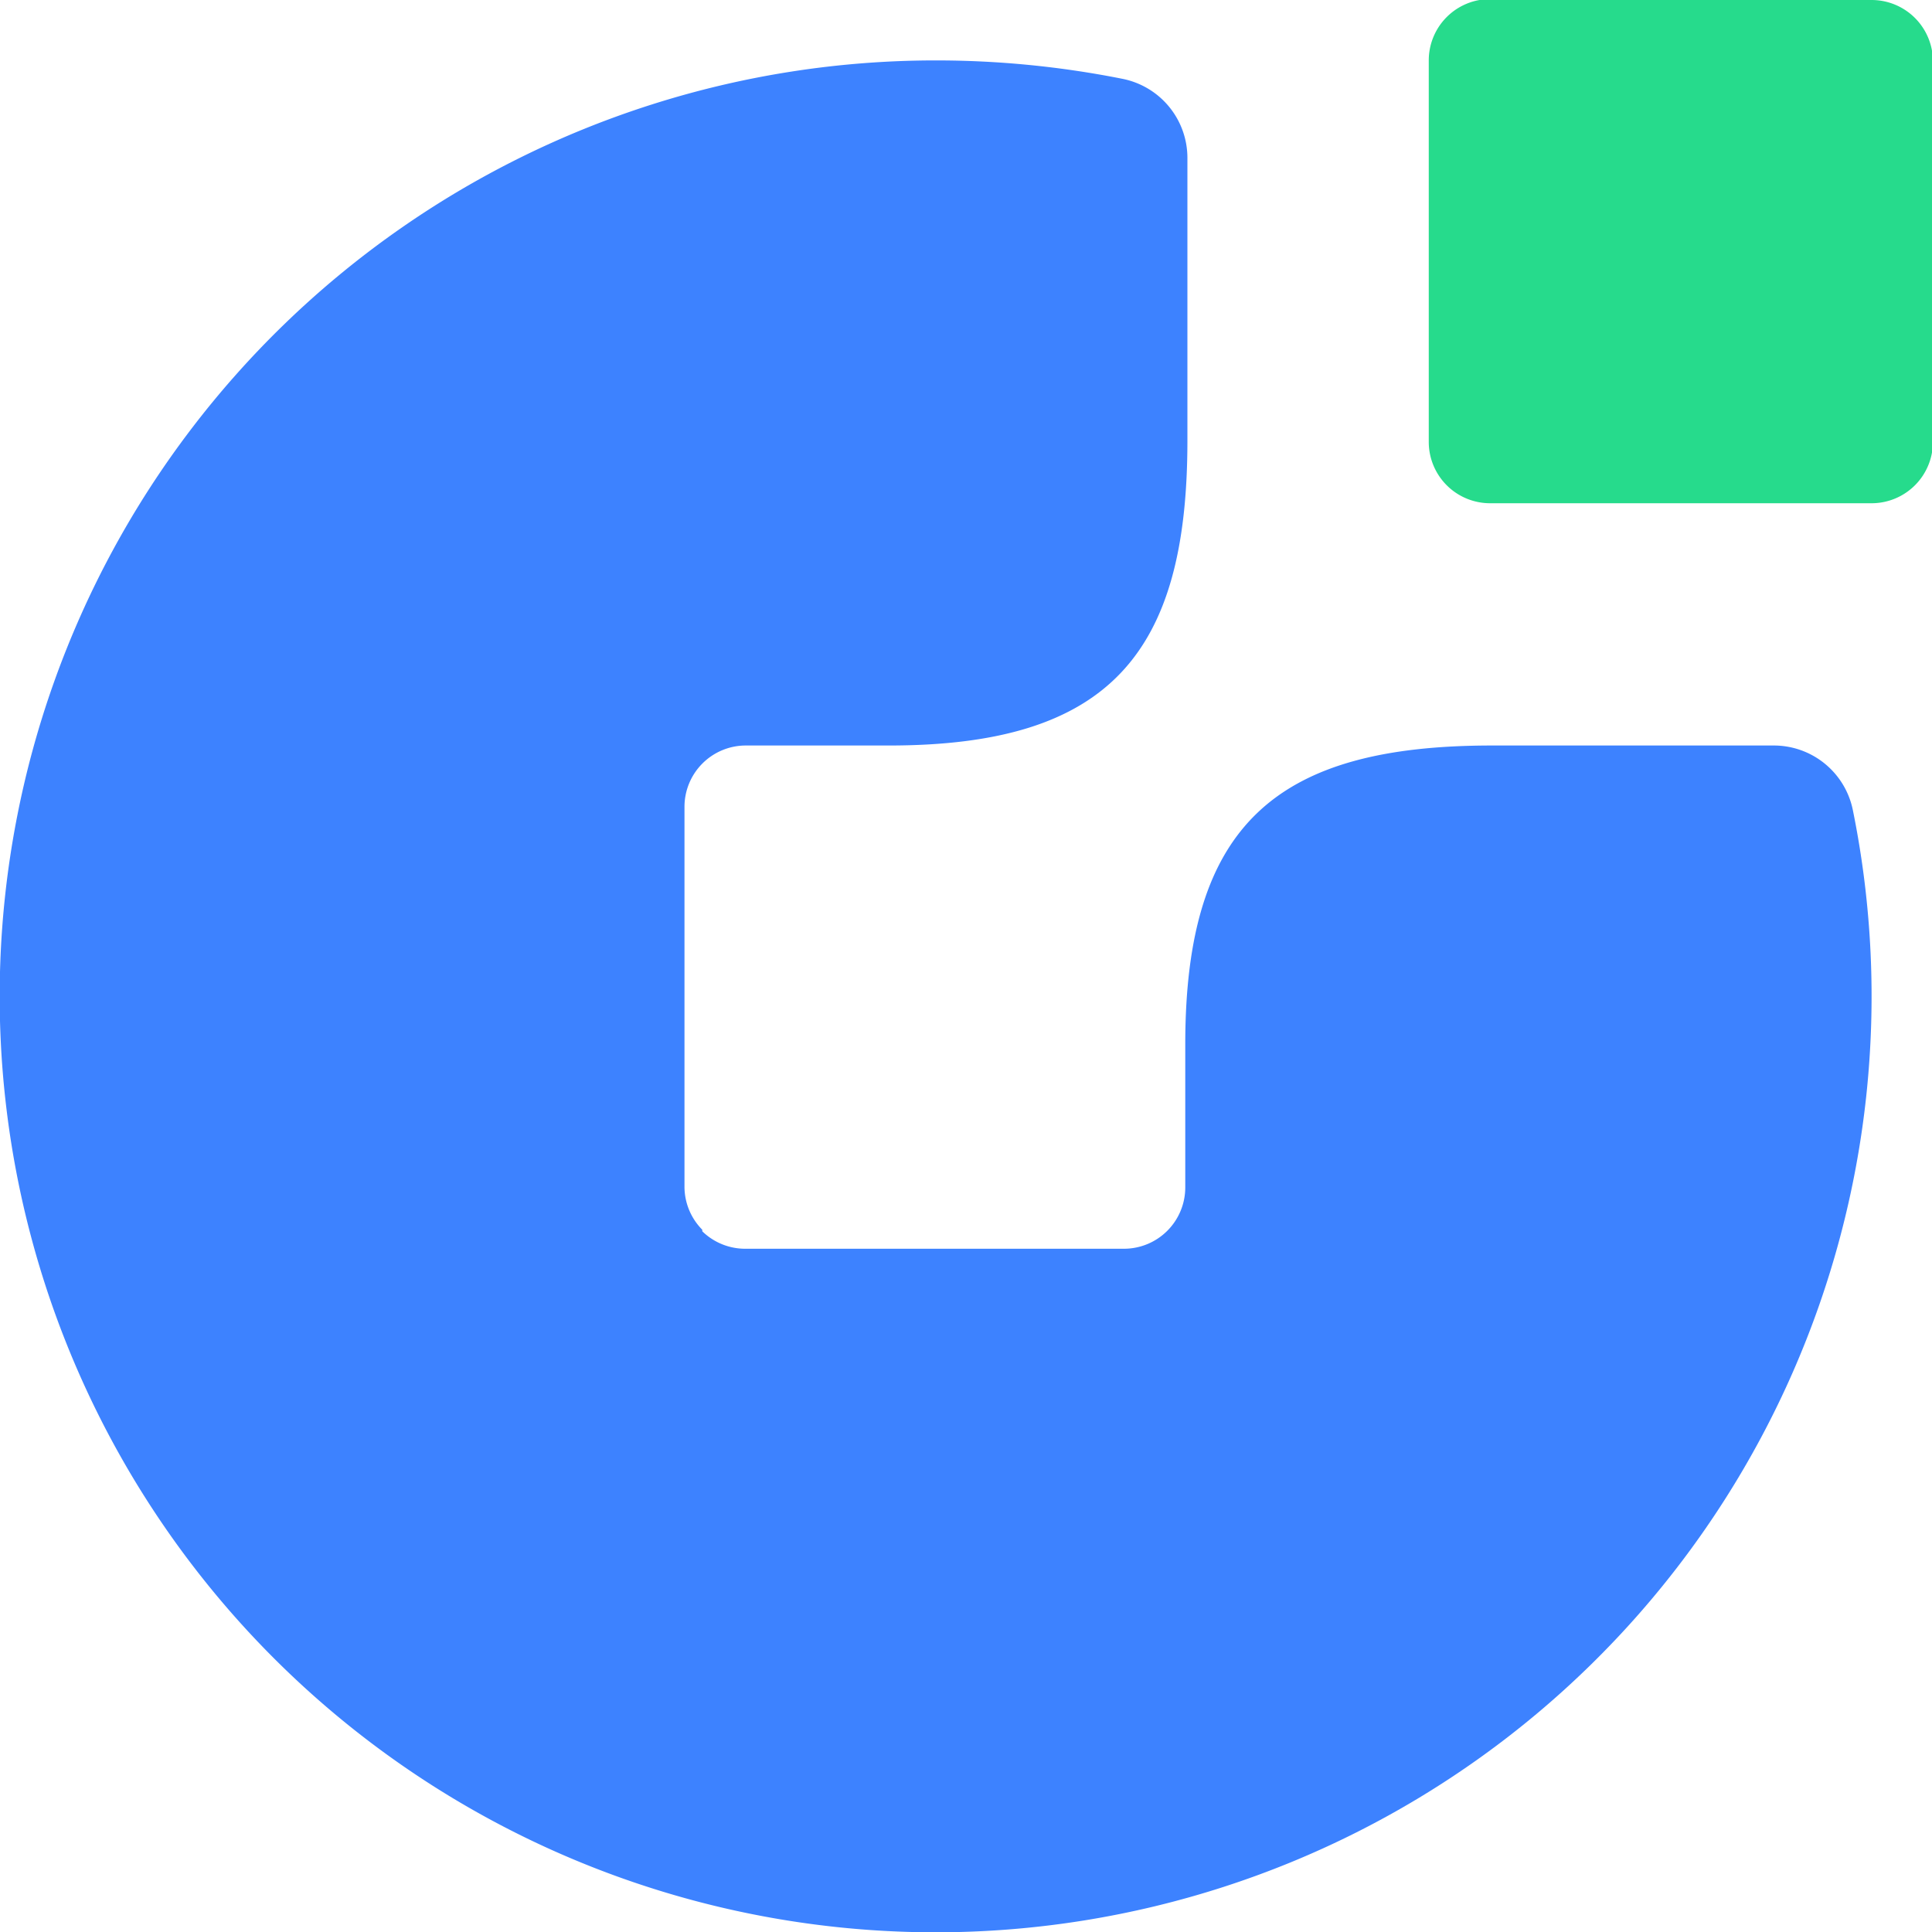
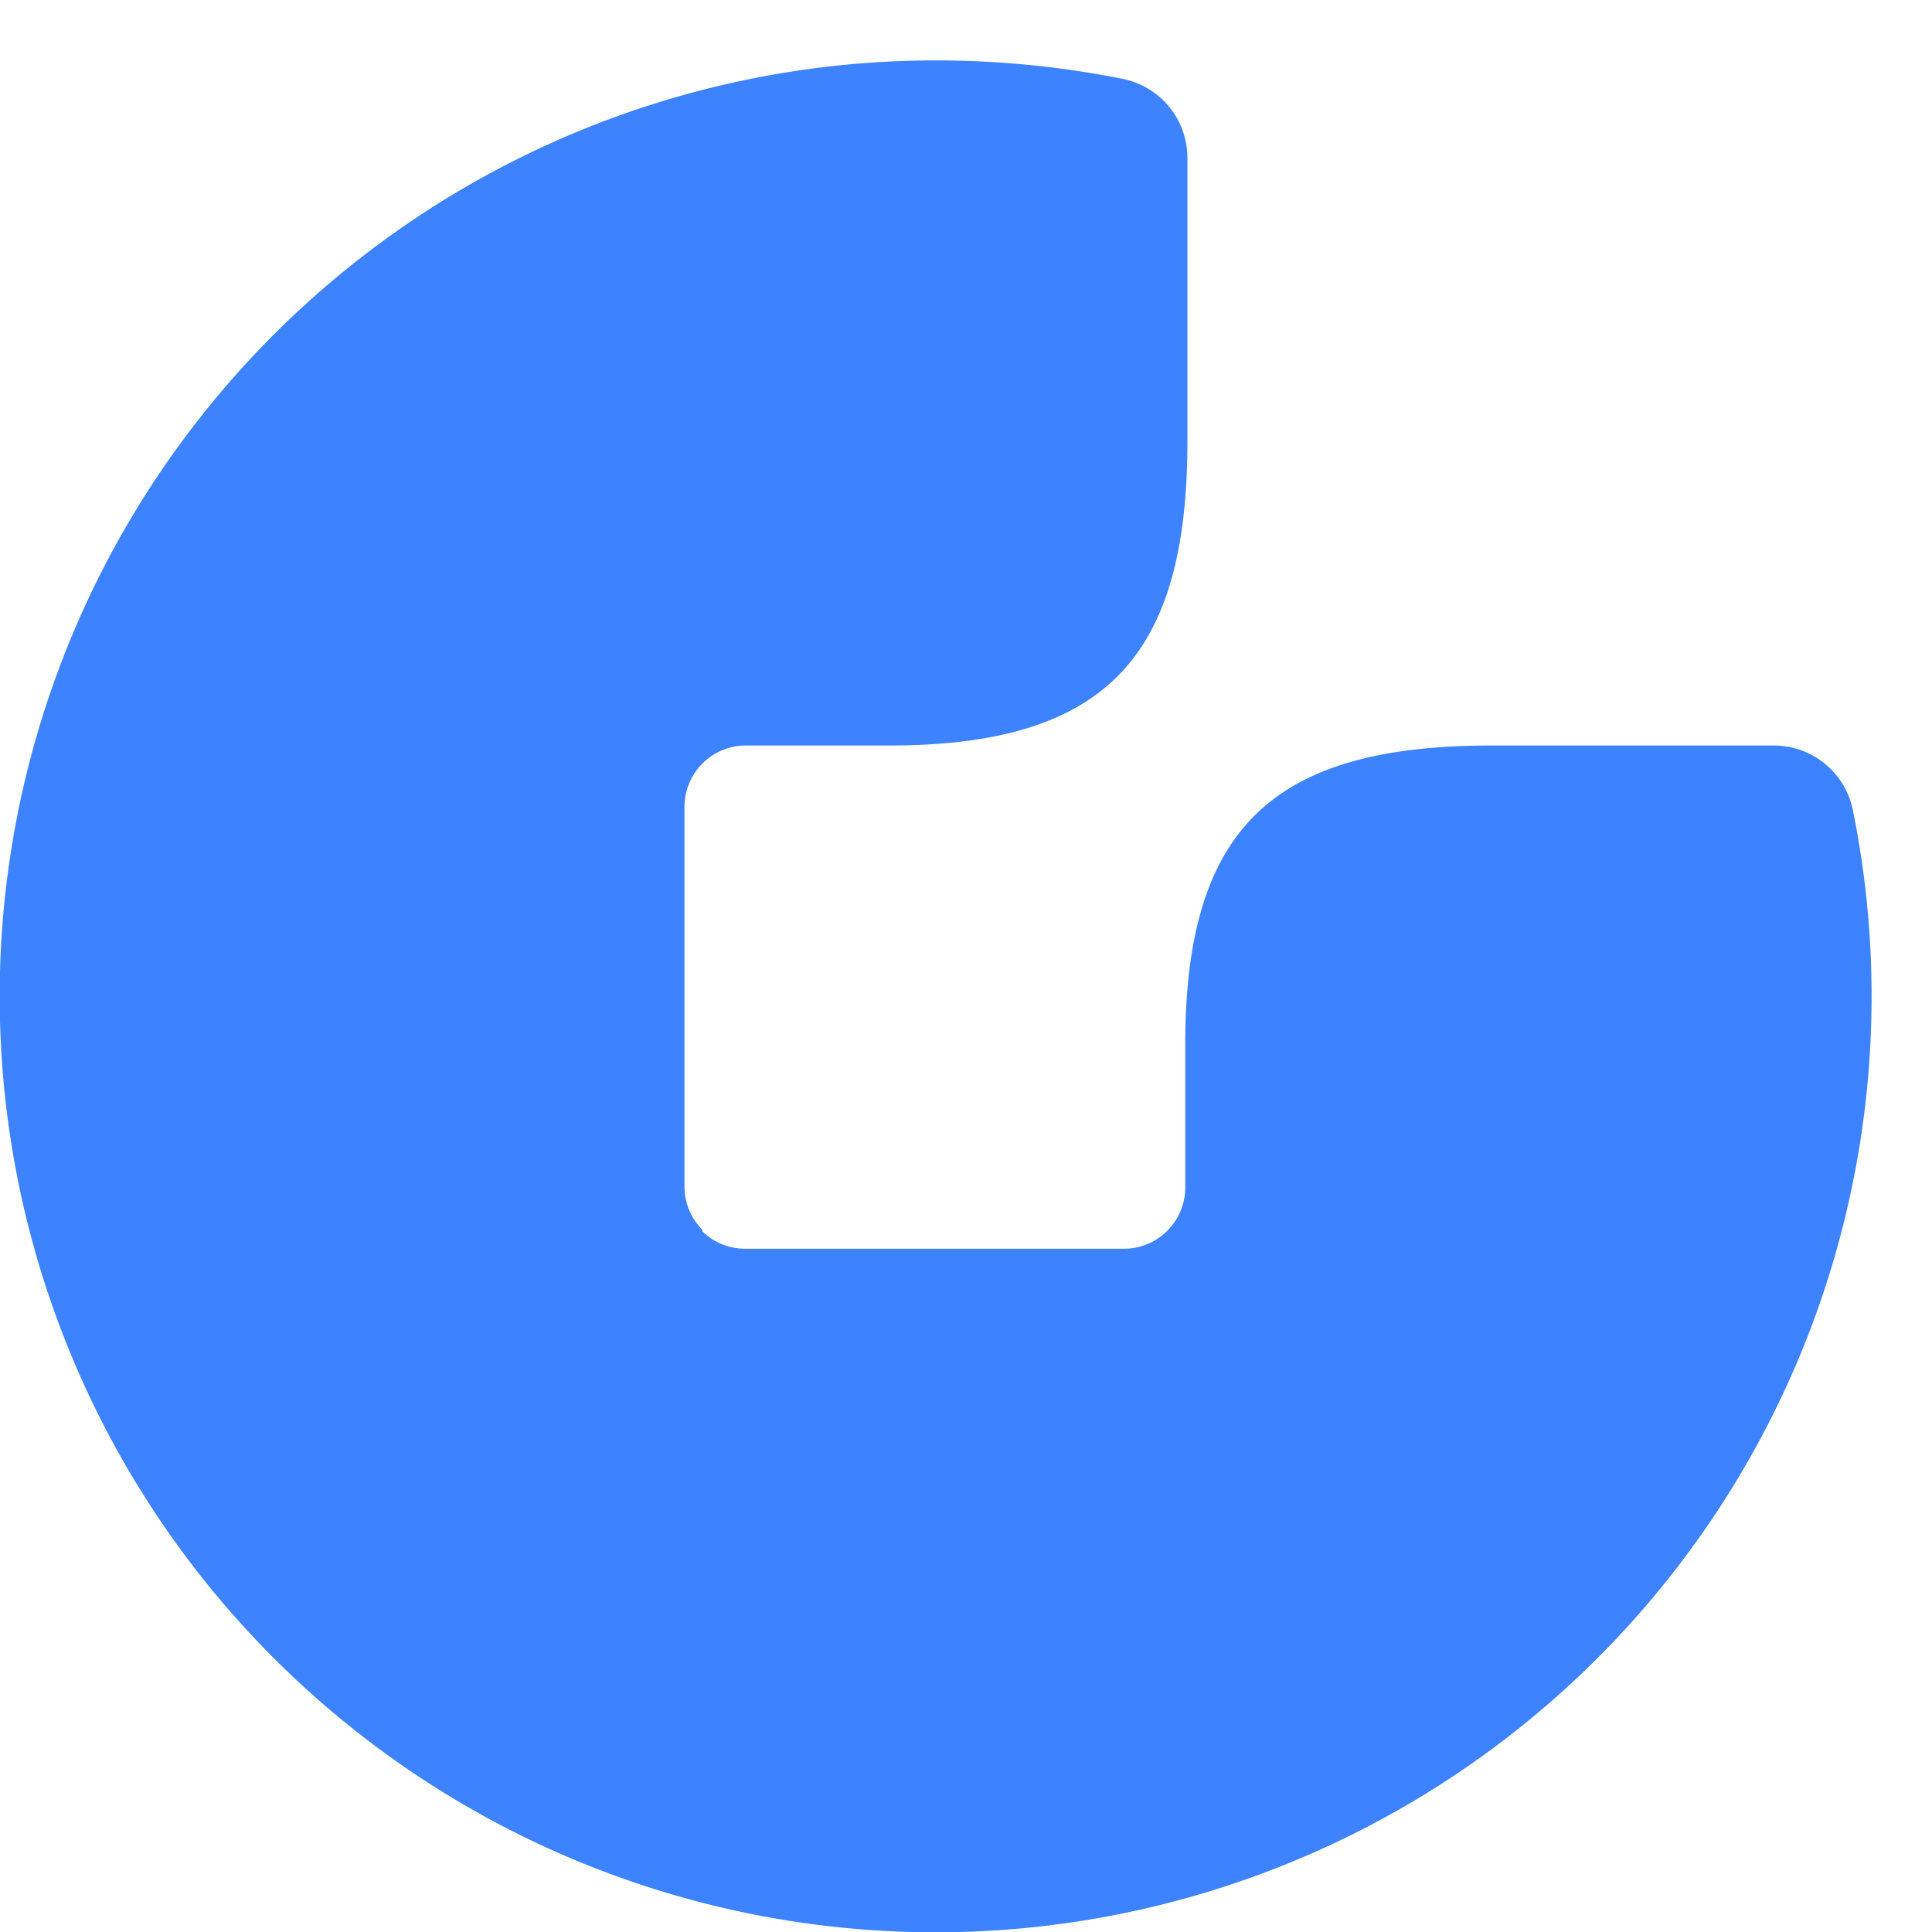
<svg xmlns="http://www.w3.org/2000/svg" id="Layer_1" data-name="Layer 1" width="63" height="63" viewBox="0 0 63 63">
  <defs>
    <style>.cls-1{fill:#26db8c;}.cls-1,.cls-2{fill-rule:evenodd;}.cls-2{fill:#3d82ff;}</style>
  </defs>
-   <path class="cls-1" d="M49.11.69H61.55a2,2,0,0,1,2,2V15.1a2,2,0,0,1-2,2H49.11a2,2,0,0,1-2-2V2.66a2,2,0,0,1,2-2" transform="translate(-0.52 -0.69)" />
  <path class="cls-2" d="M23.42,40.79a2,2,0,0,1-.58-1.4V27a2,2,0,0,1,2-2h4.67c7.18,0,9.73-3,9.73-9.94V5.86a2.63,2.63,0,0,0-2.12-2.6A31.08,31.08,0,0,0,31,2.66,30.52,30.52,0,1,0,60.94,27.11,2.63,2.63,0,0,0,58.35,25H49.17c-7,0-10,2.55-10,9.74v4.67a2,2,0,0,1-2,2H24.82a2,2,0,0,1-1.4-.57" transform="translate(-0.52 -0.69)" />
</svg>